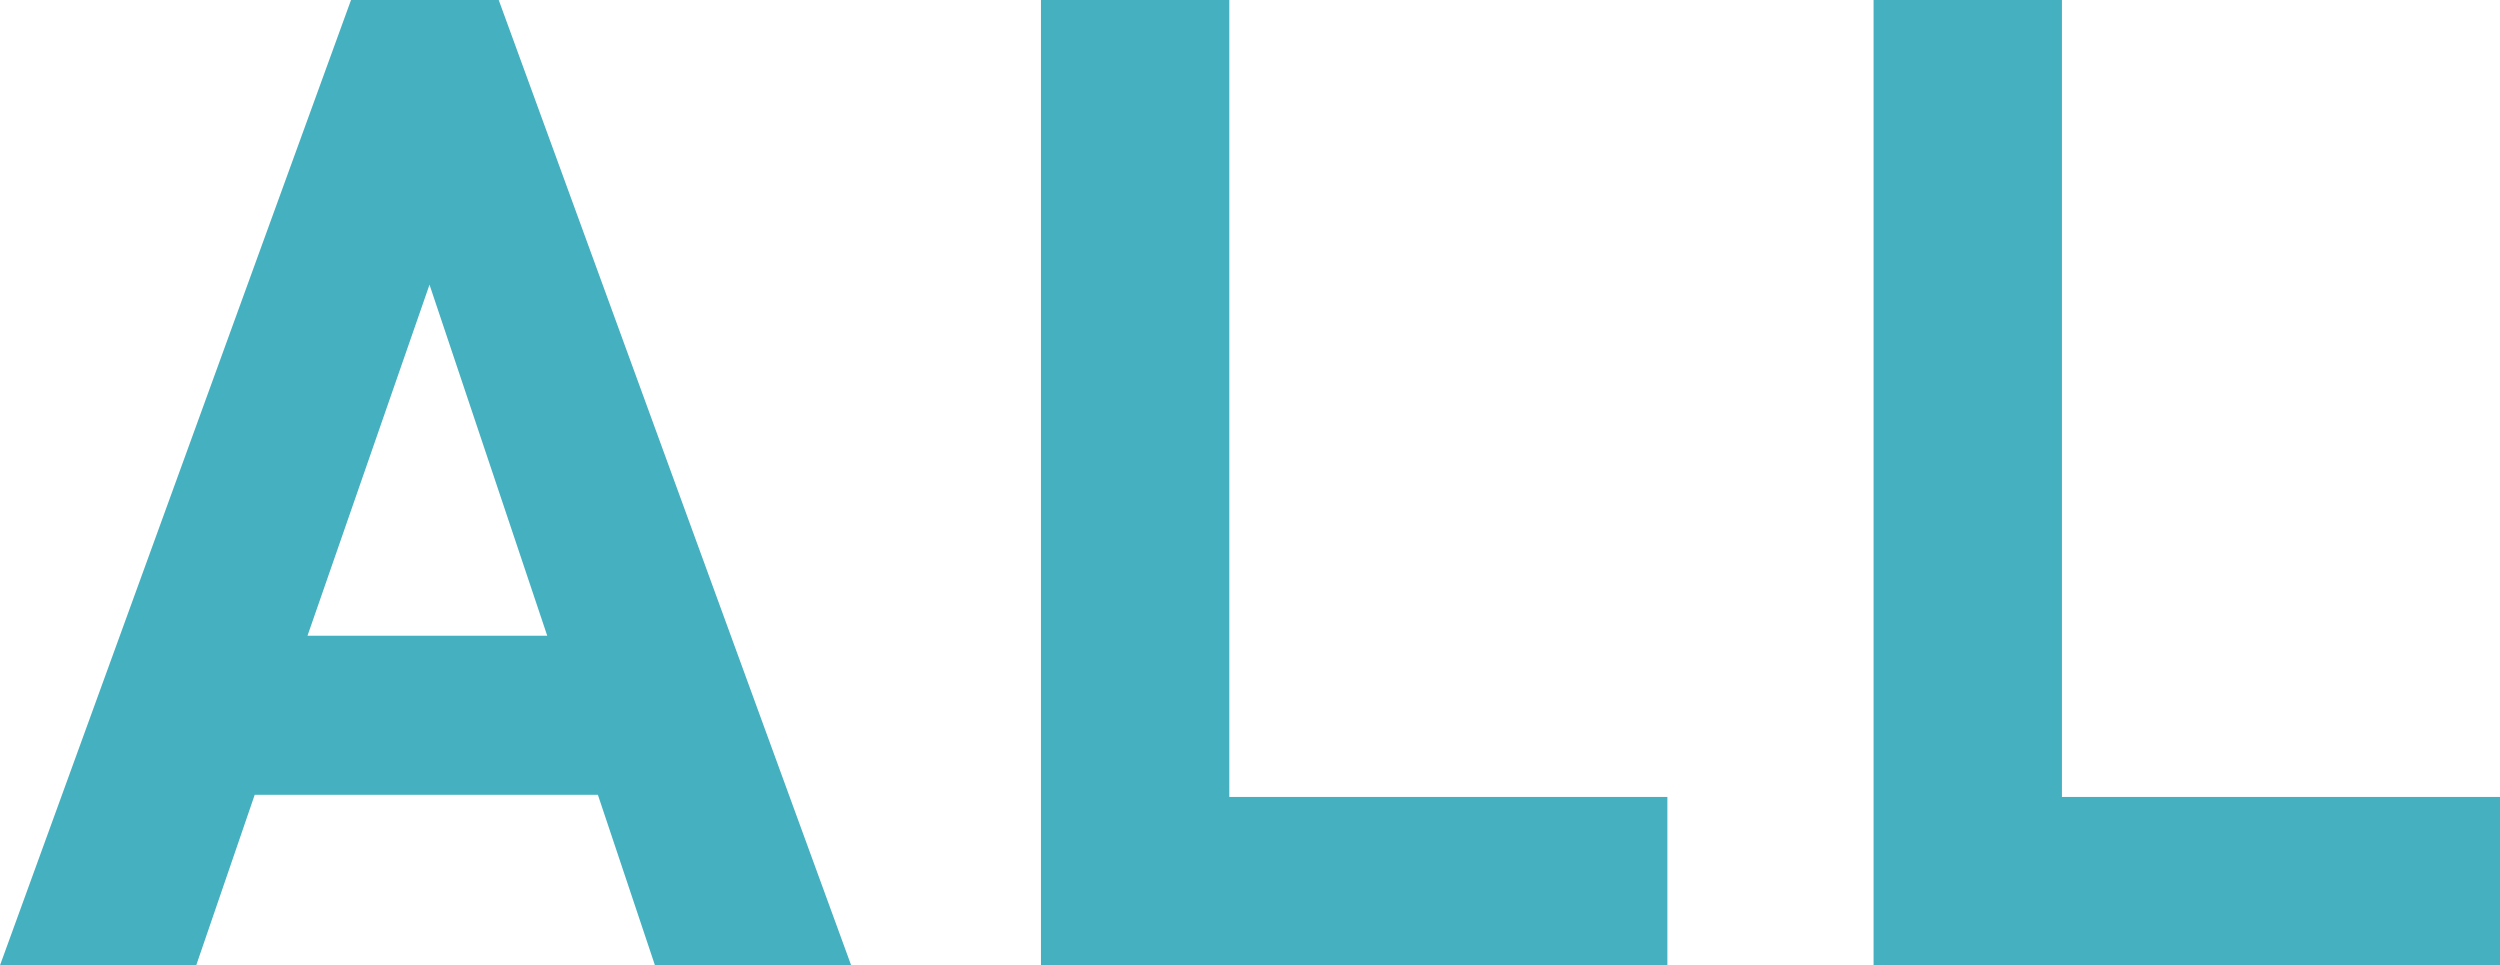
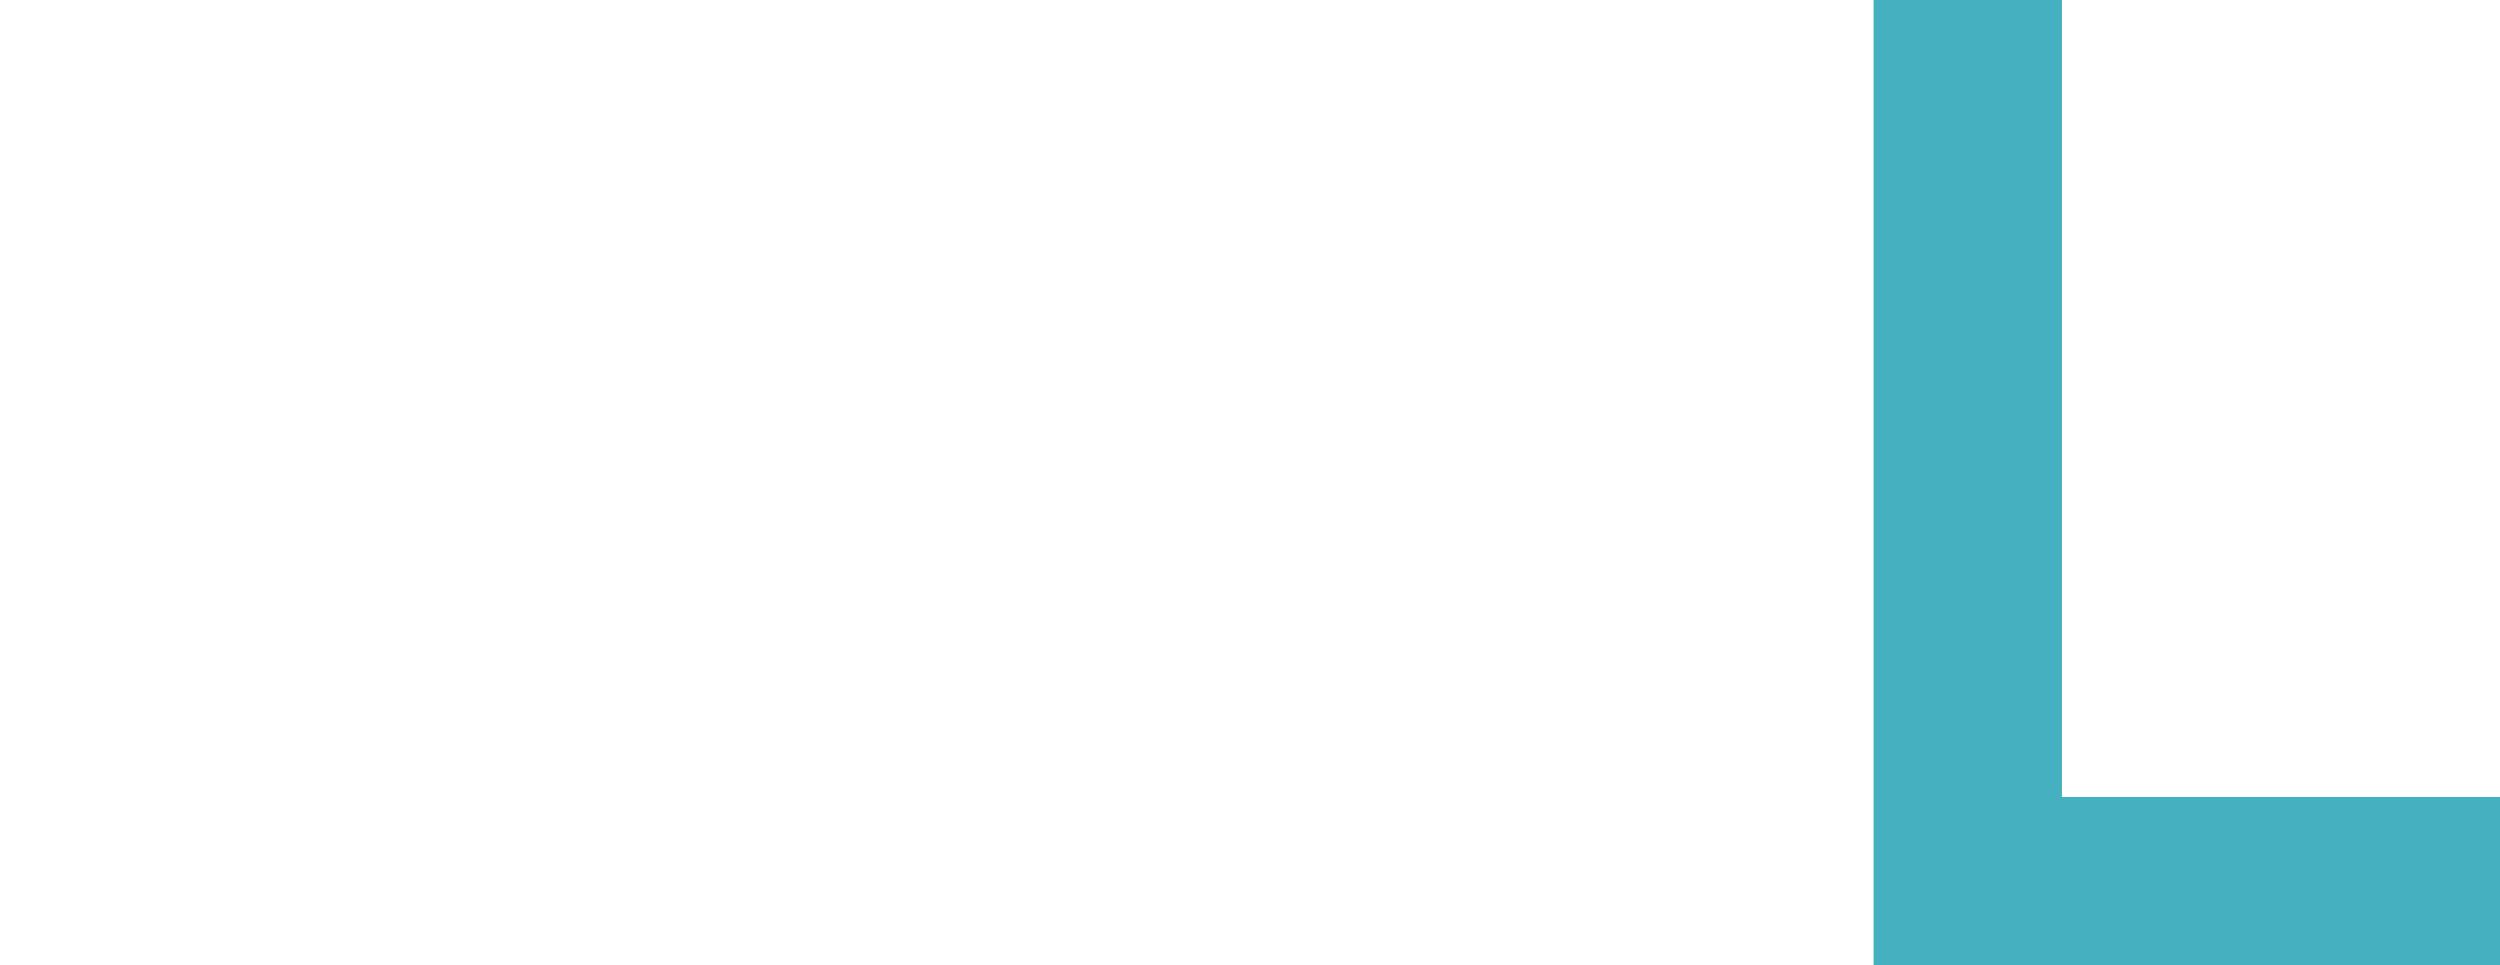
<svg xmlns="http://www.w3.org/2000/svg" width="35.04" height="13.53" viewBox="0 0 35.04 13.53">
  <g id="Group_398" data-name="Group 398" transform="translate(946 -807)">
    <g id="all" transform="translate(-946 807)">
-       <path id="Path_2406" data-name="Path 2406" d="M9.18,13.53l-.8-2.39H3.57l-.82,2.39H0L4.92,0H6.99l4.94,13.53ZM6.02,3.99,4.31,8.91H7.67L6.02,3.99Z" fill="#44b0c0" />
-       <path id="Path_2407" data-name="Path 2407" d="M14.59,13.53V0h2.64V11.17h6.14v2.36H14.59Z" fill="#44b0c0" />
      <path id="Path_2408" data-name="Path 2408" d="M26.26,13.53V0H28.9V11.17h6.14v2.36H26.26Z" fill="#44b0c0" />
    </g>
  </g>
</svg>